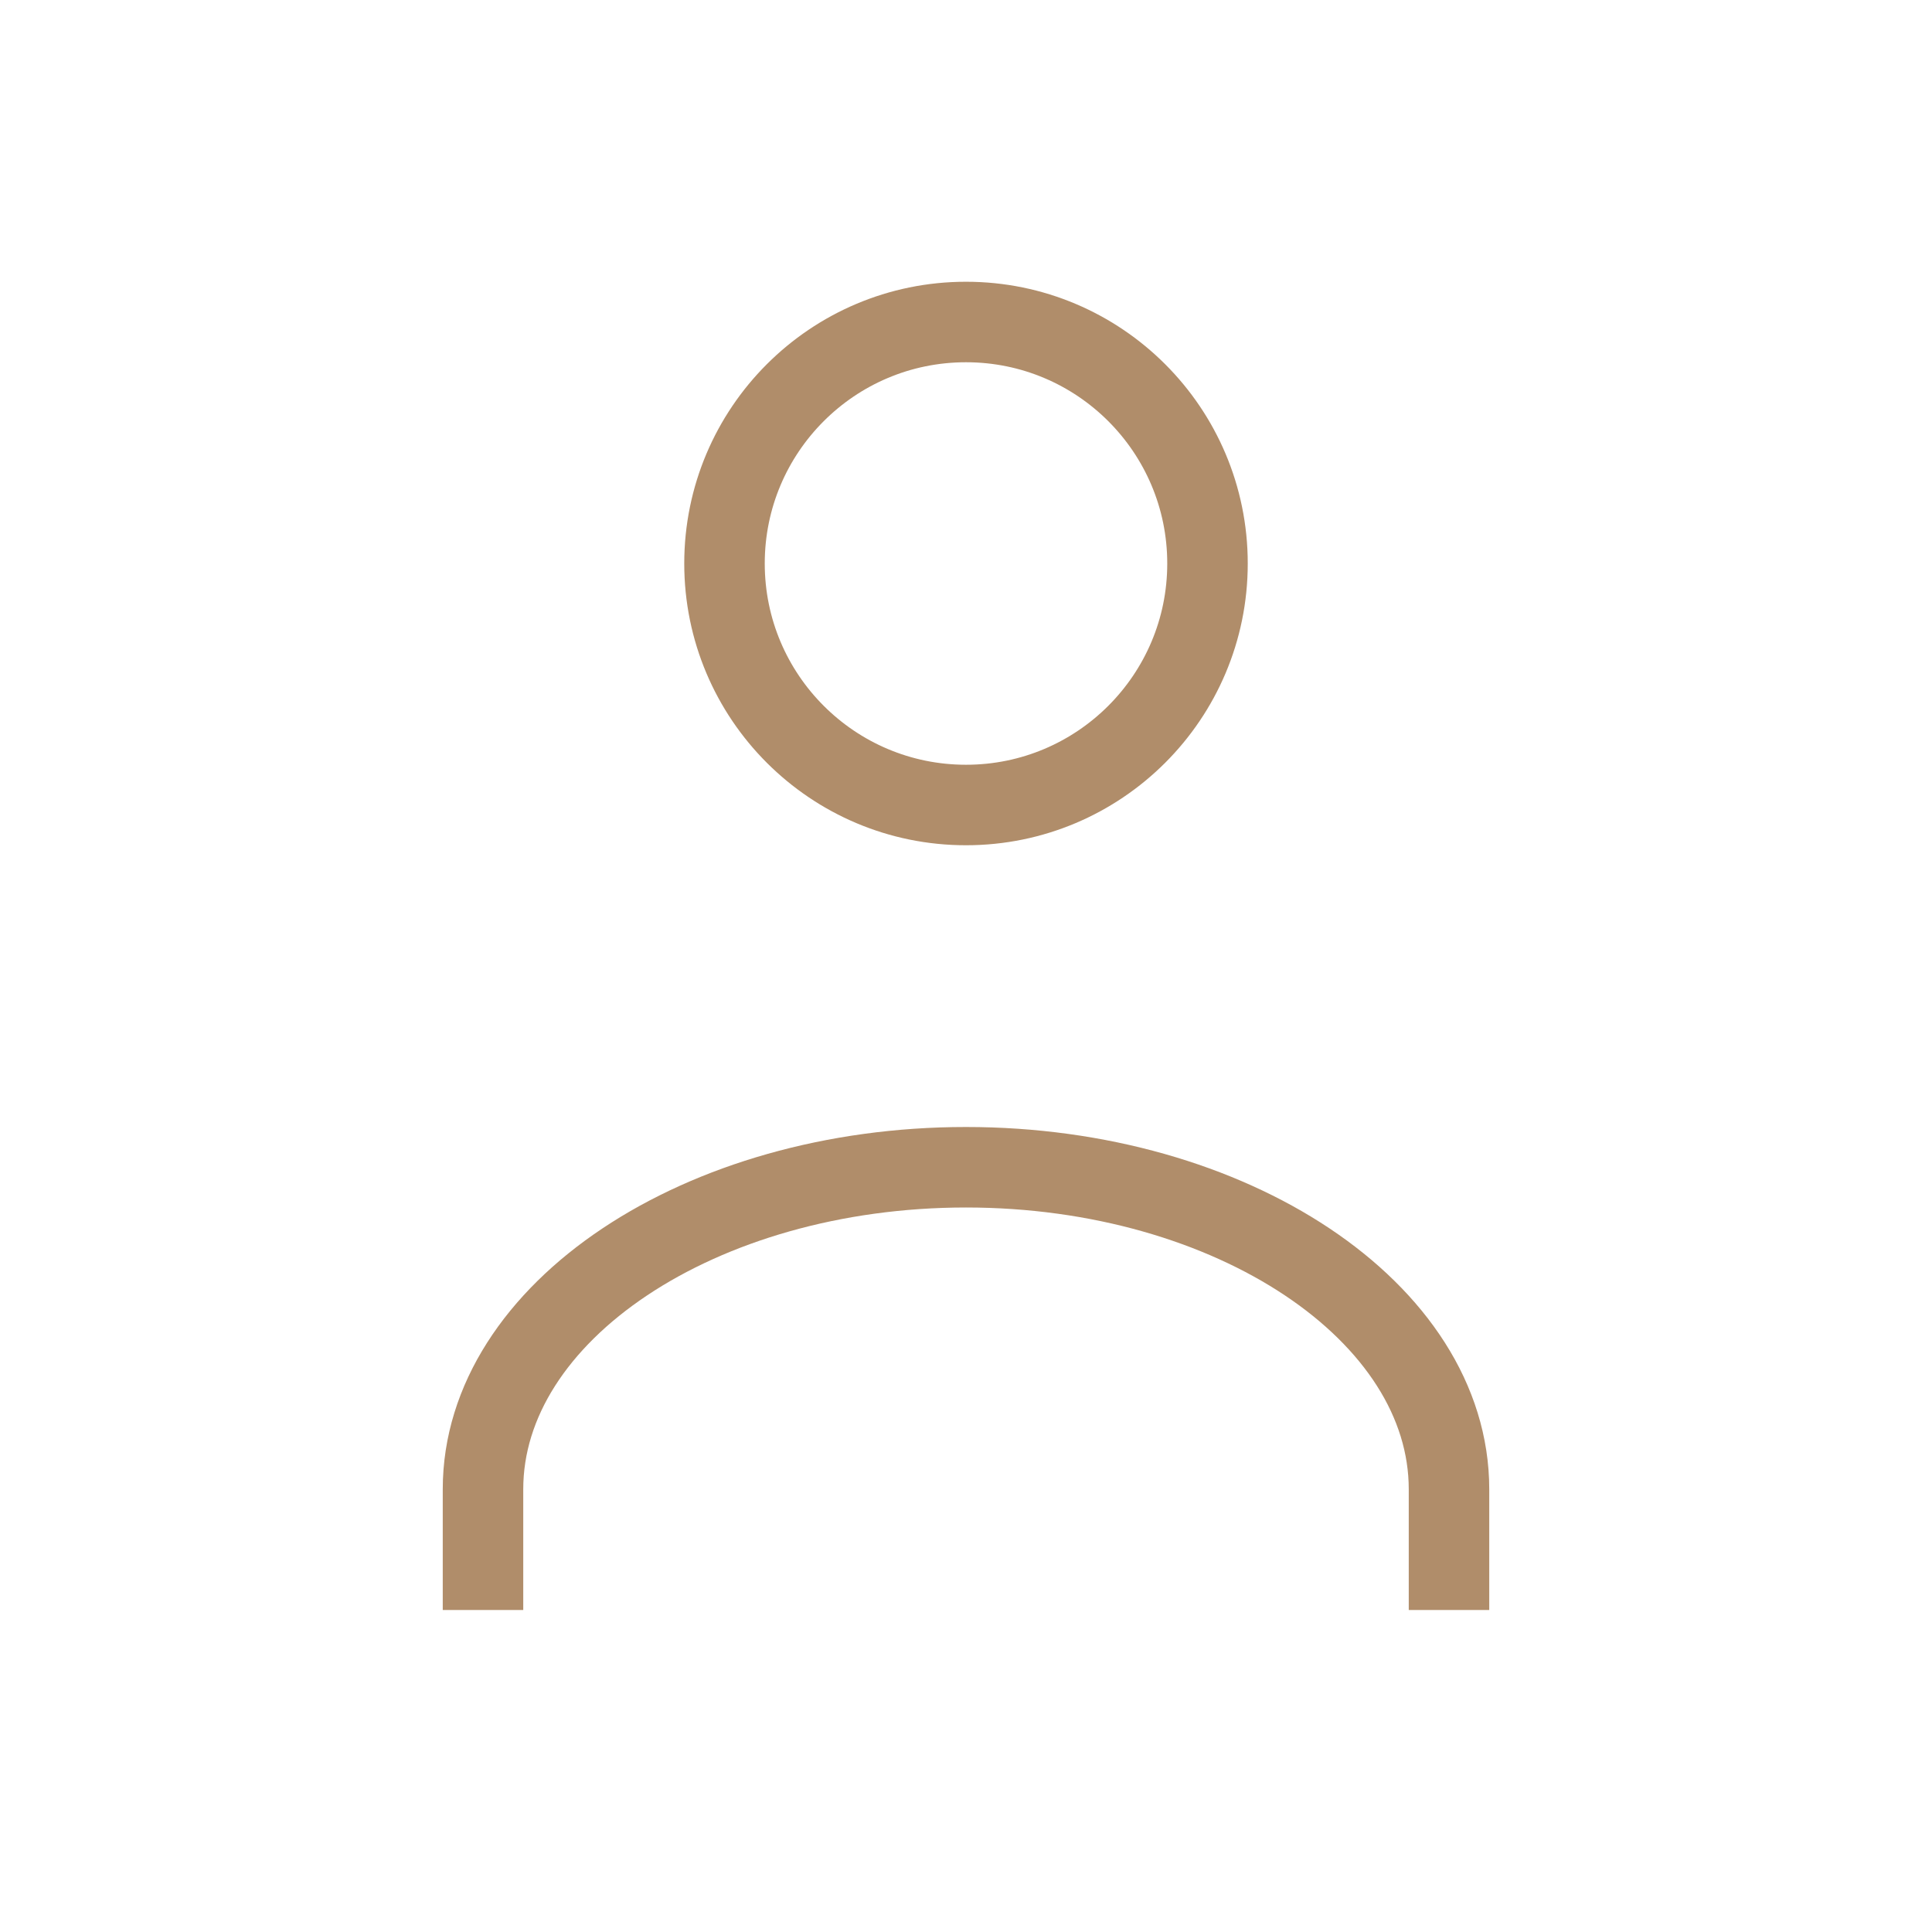
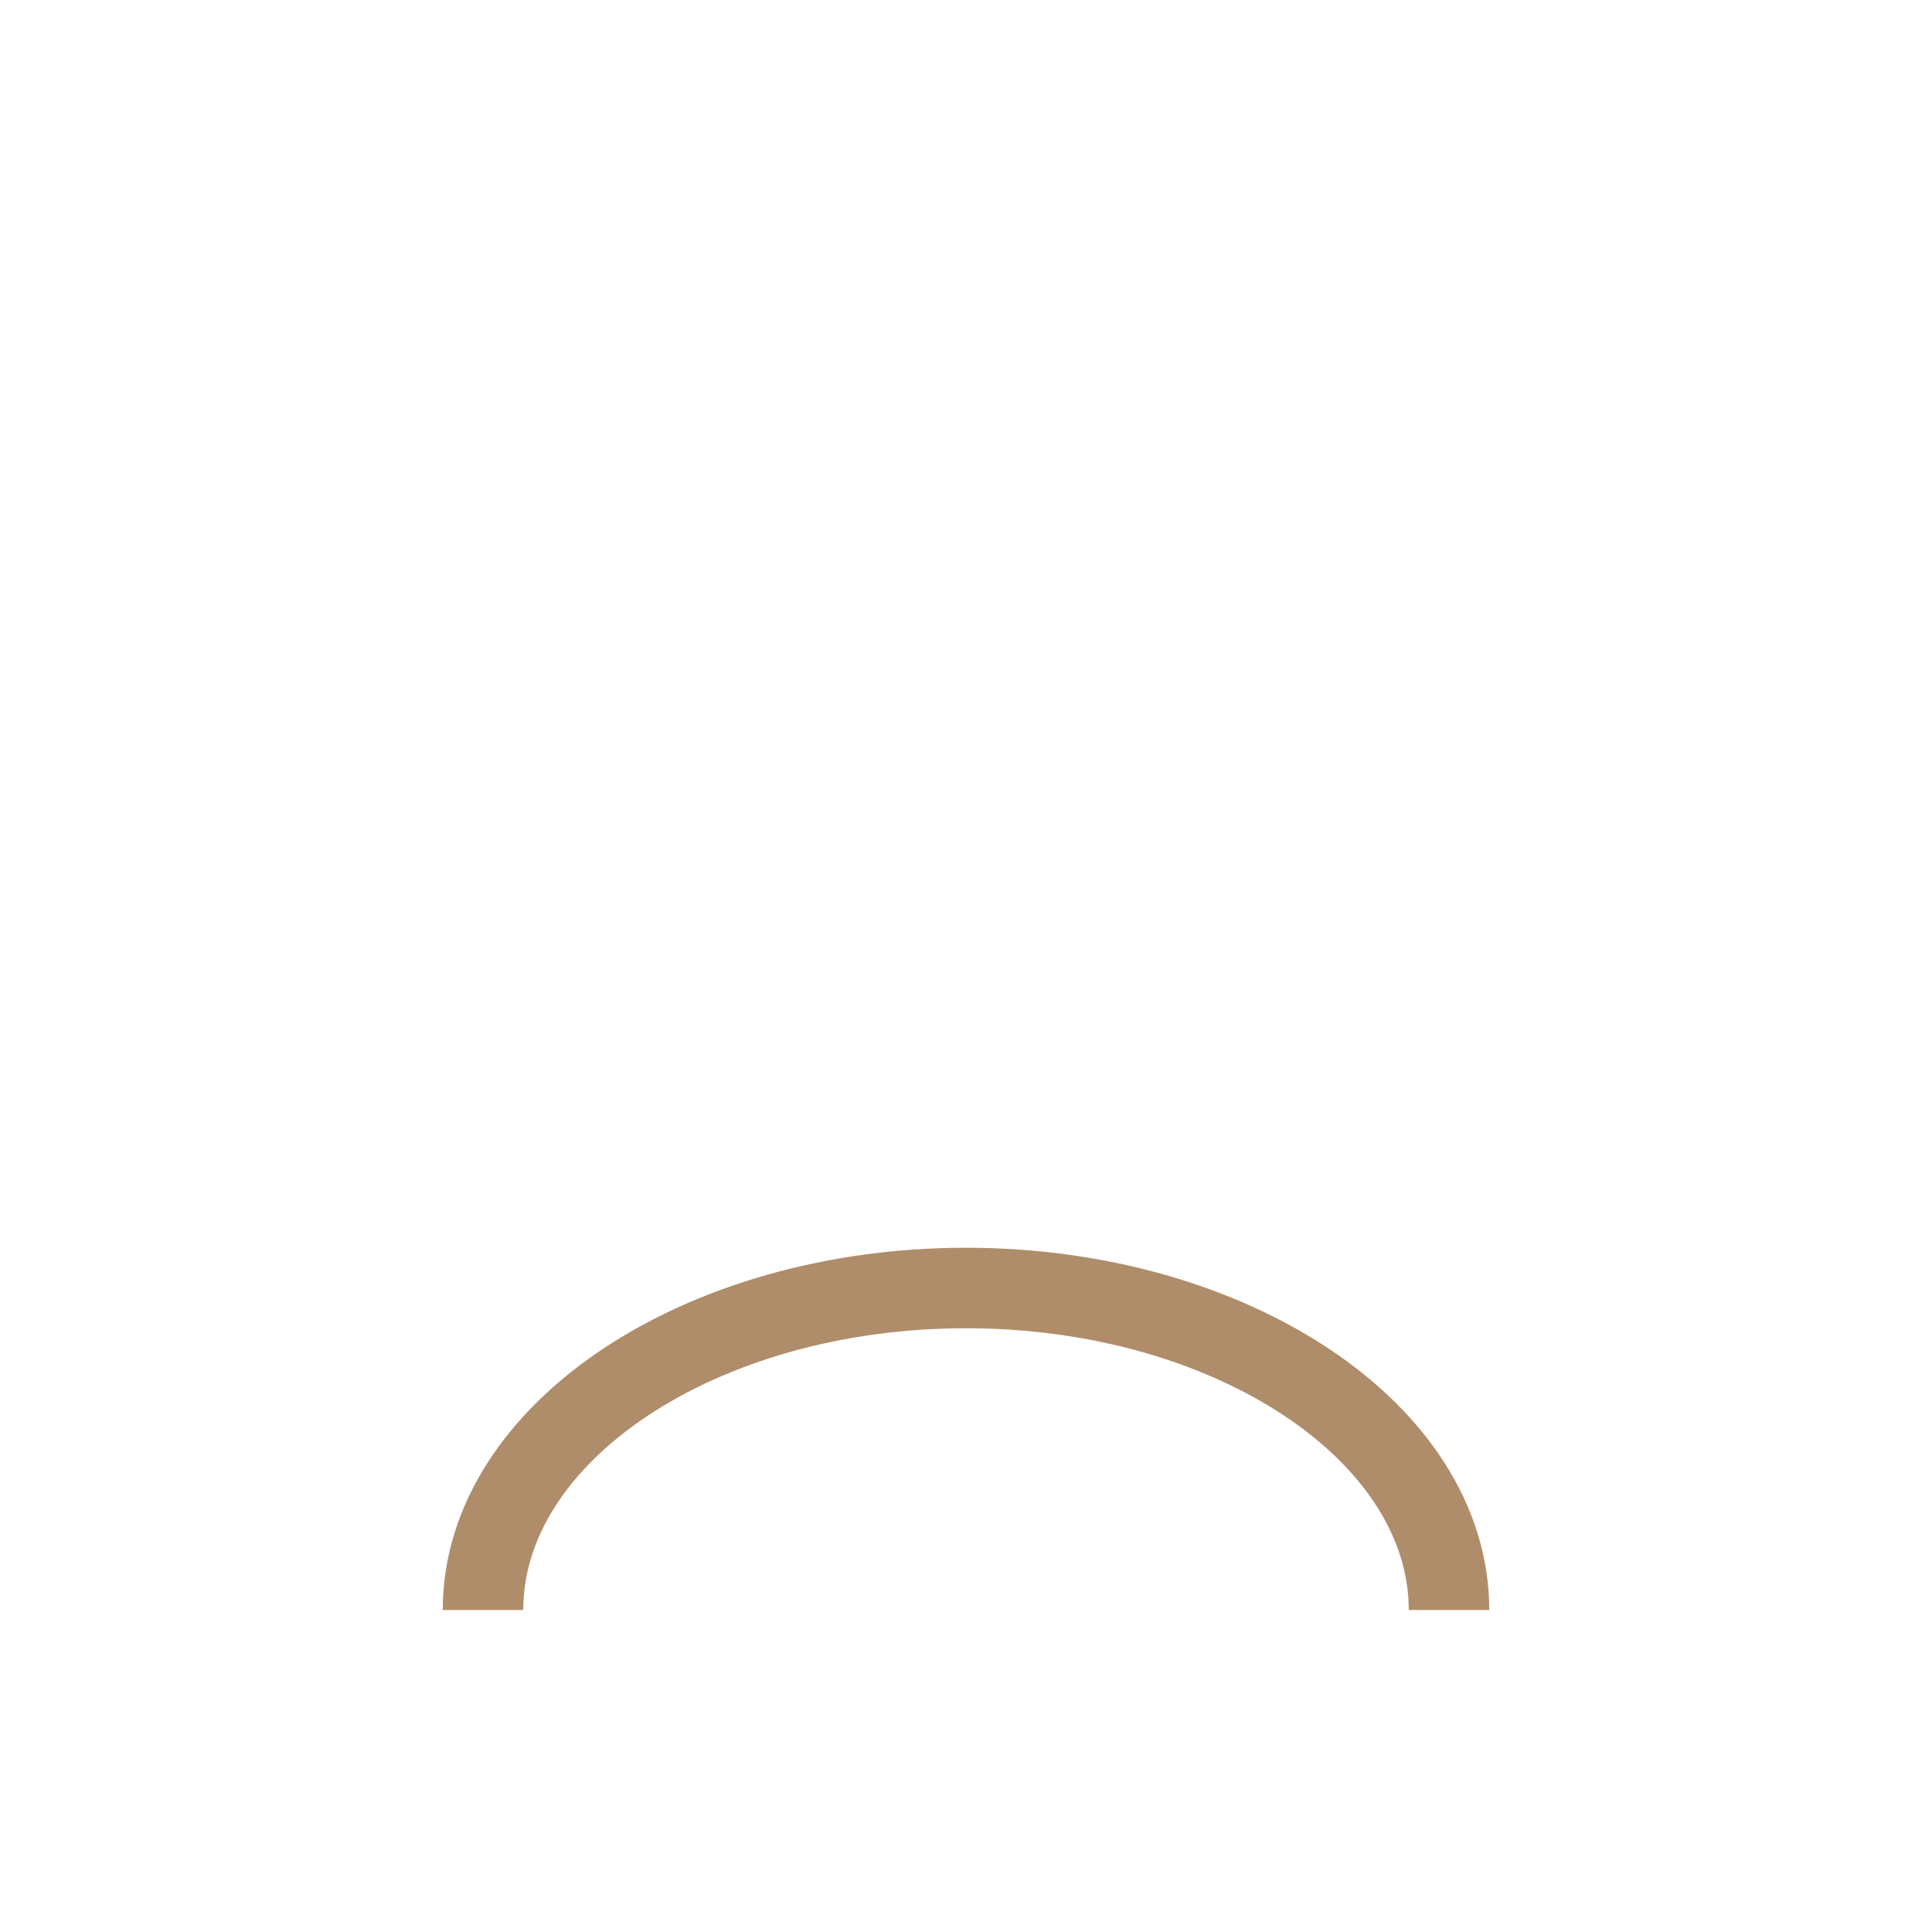
<svg xmlns="http://www.w3.org/2000/svg" viewBox="0 0 24 24">
-   <circle cx="12" cy="7" fill="none" r="3" stroke="#b08d6a" stroke-width="1" />
-   <path d="M6 20v-1.5c0-2.2 2.7-4 6-4s6 1.8 6 4V20" fill="none" stroke="#b08d6a" stroke-width="1" />
+   <path d="M6 20c0-2.2 2.7-4 6-4s6 1.8 6 4V20" fill="none" stroke="#b08d6a" stroke-width="1" />
</svg>